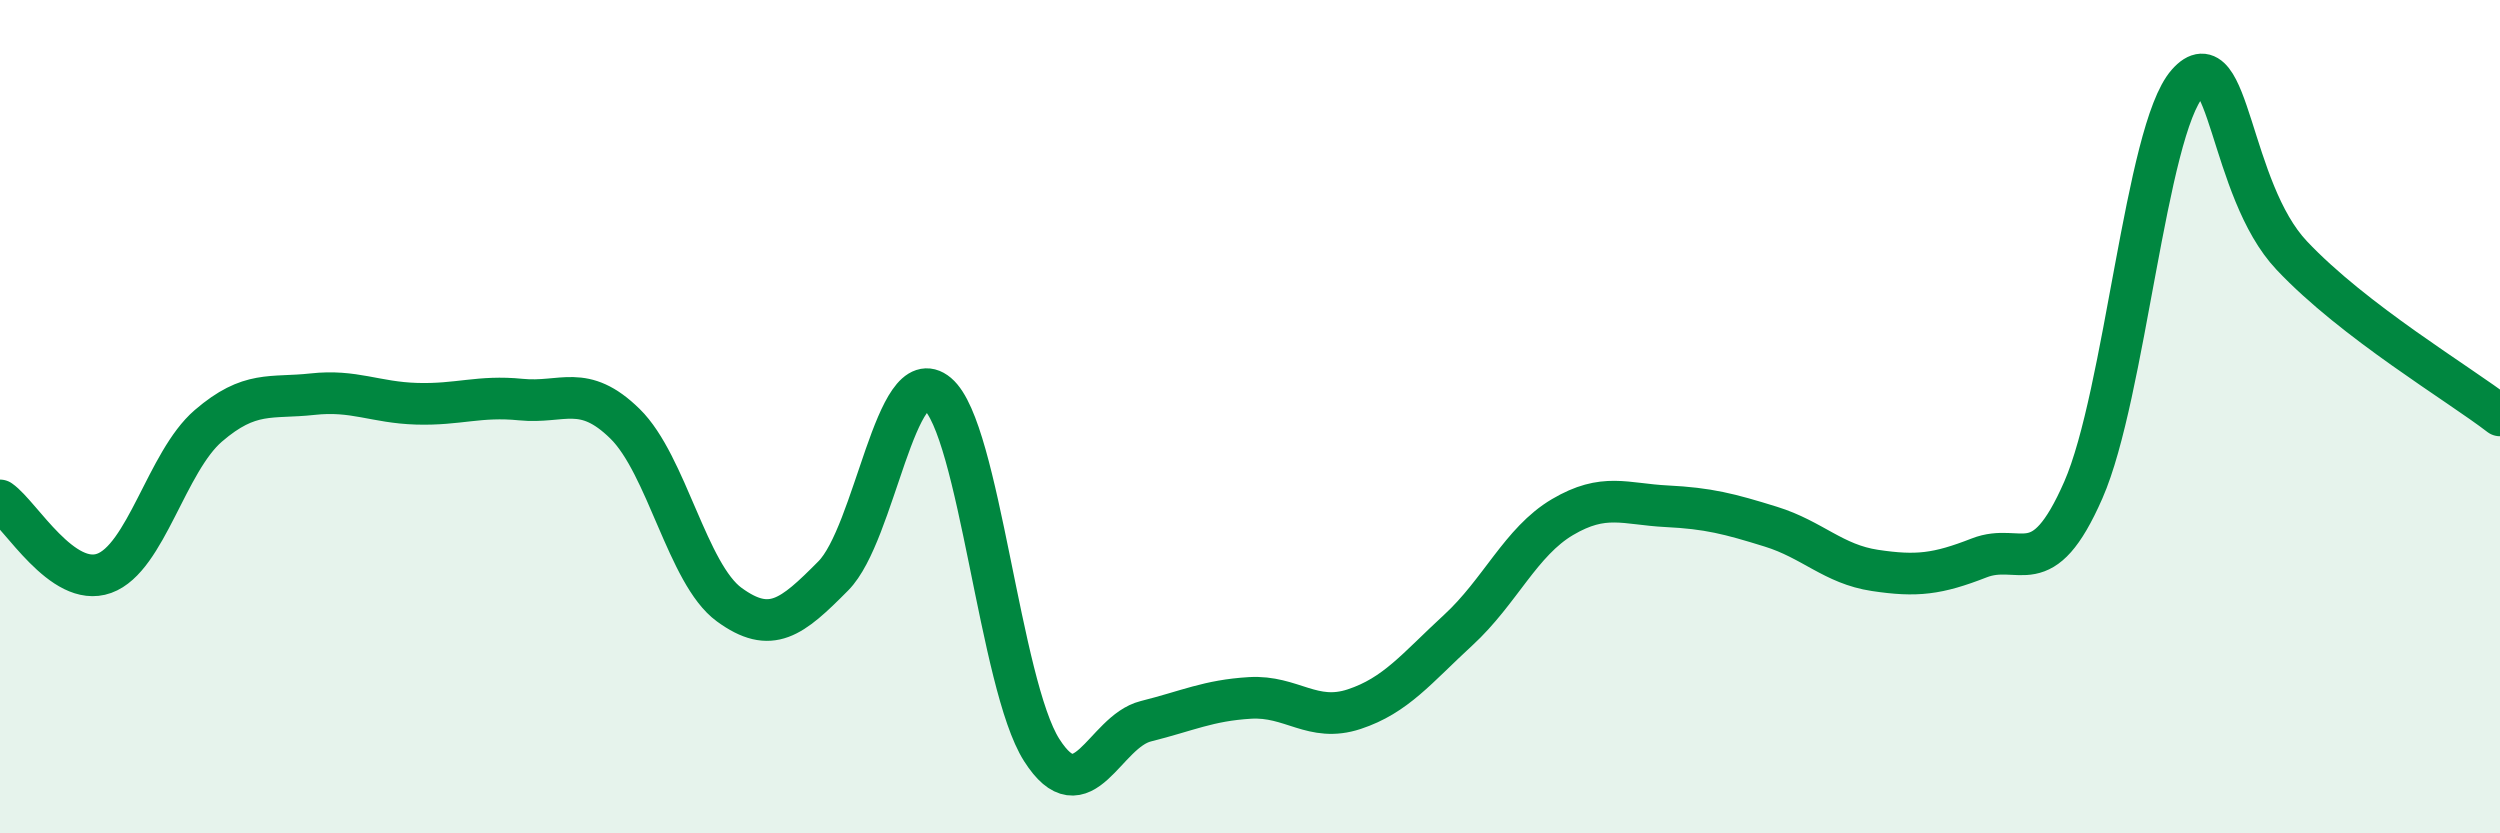
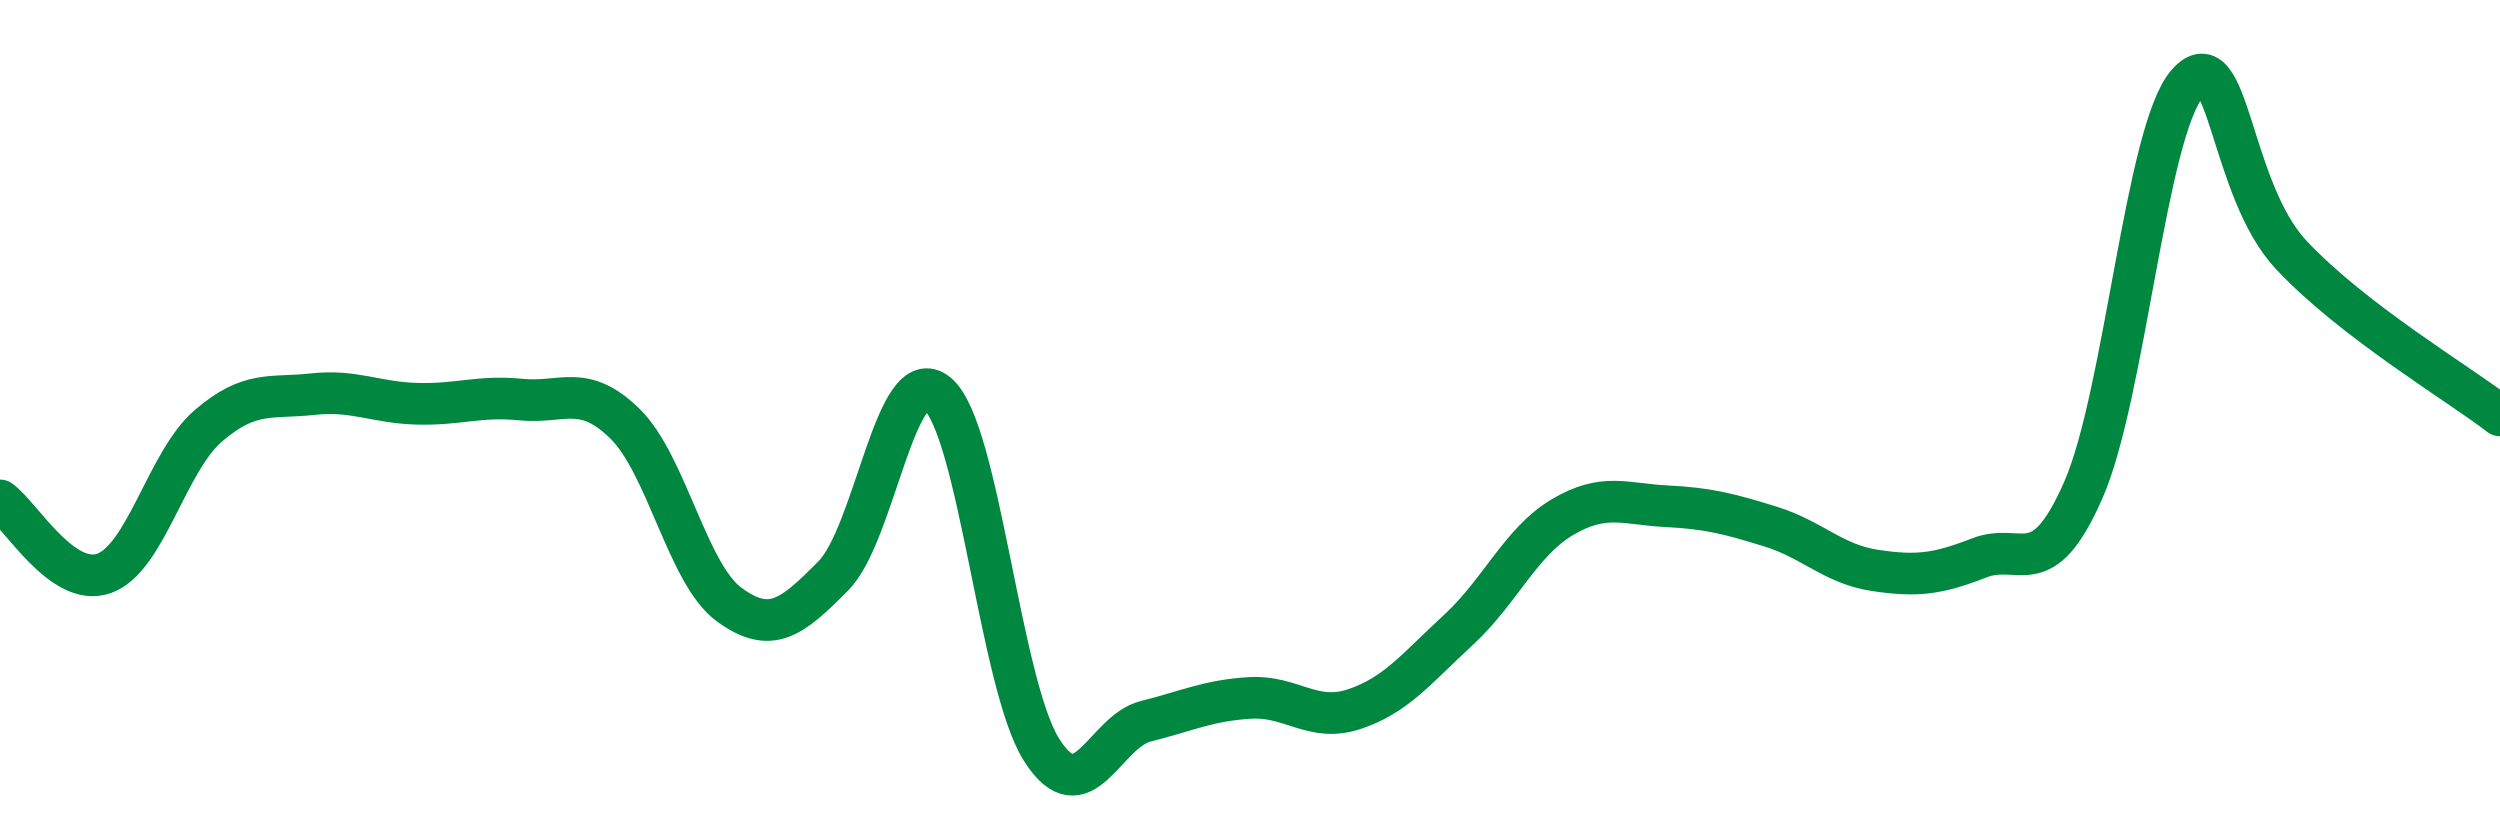
<svg xmlns="http://www.w3.org/2000/svg" width="60" height="20" viewBox="0 0 60 20">
-   <path d="M 0,12.01 C 0.5,12.36 1.5,14.12 2.5,13.76 C 3.5,13.4 4,11.08 5,10.22 C 6,9.36 6.5,9.57 7.5,9.46 C 8.5,9.35 9,9.66 10,9.69 C 11,9.72 11.5,9.49 12.5,9.59 C 13.5,9.69 14,9.19 15,10.17 C 16,11.15 16.5,13.78 17.5,14.51 C 18.5,15.24 19,14.83 20,13.82 C 21,12.81 21.5,8.61 22.5,9.45 C 23.5,10.29 24,16.43 25,18 C 26,19.57 26.5,17.56 27.5,17.31 C 28.5,17.06 29,16.81 30,16.75 C 31,16.69 31.5,17.35 32.5,17.02 C 33.5,16.69 34,16.04 35,15.12 C 36,14.2 36.5,13 37.5,12.41 C 38.5,11.82 39,12.1 40,12.15 C 41,12.2 41.5,12.33 42.5,12.64 C 43.5,12.95 44,13.54 45,13.69 C 46,13.84 46.5,13.78 47.5,13.39 C 48.5,13 49,14.04 50,11.76 C 51,9.48 51.5,3.13 52.5,2 C 53.5,0.87 53.5,4.54 55,6.13 C 56.5,7.72 59,9.2 60,9.97L60 20L0 20Z" fill="#008740" opacity="0.1" stroke-linecap="round" stroke-linejoin="round" />
  <path d="M 0,12.01 C 0.5,12.36 1.5,14.12 2.5,13.76 C 3.5,13.4 4,11.08 5,10.22 C 6,9.36 6.5,9.57 7.5,9.46 C 8.5,9.35 9,9.66 10,9.69 C 11,9.72 11.5,9.49 12.5,9.59 C 13.5,9.69 14,9.19 15,10.17 C 16,11.15 16.5,13.78 17.5,14.51 C 18.5,15.24 19,14.83 20,13.82 C 21,12.81 21.5,8.61 22.5,9.45 C 23.5,10.29 24,16.43 25,18 C 26,19.57 26.5,17.56 27.5,17.31 C 28.5,17.06 29,16.81 30,16.75 C 31,16.69 31.5,17.35 32.5,17.02 C 33.5,16.69 34,16.04 35,15.12 C 36,14.2 36.5,13 37.5,12.41 C 38.5,11.82 39,12.1 40,12.15 C 41,12.2 41.5,12.33 42.5,12.64 C 43.5,12.95 44,13.54 45,13.69 C 46,13.84 46.5,13.78 47.5,13.39 C 48.5,13 49,14.04 50,11.76 C 51,9.48 51.5,3.13 52.5,2 C 53.5,0.87 53.5,4.54 55,6.13 C 56.5,7.72 59,9.2 60,9.97" stroke="#008740" stroke-width="1" fill="none" stroke-linecap="round" stroke-linejoin="round" />
</svg>